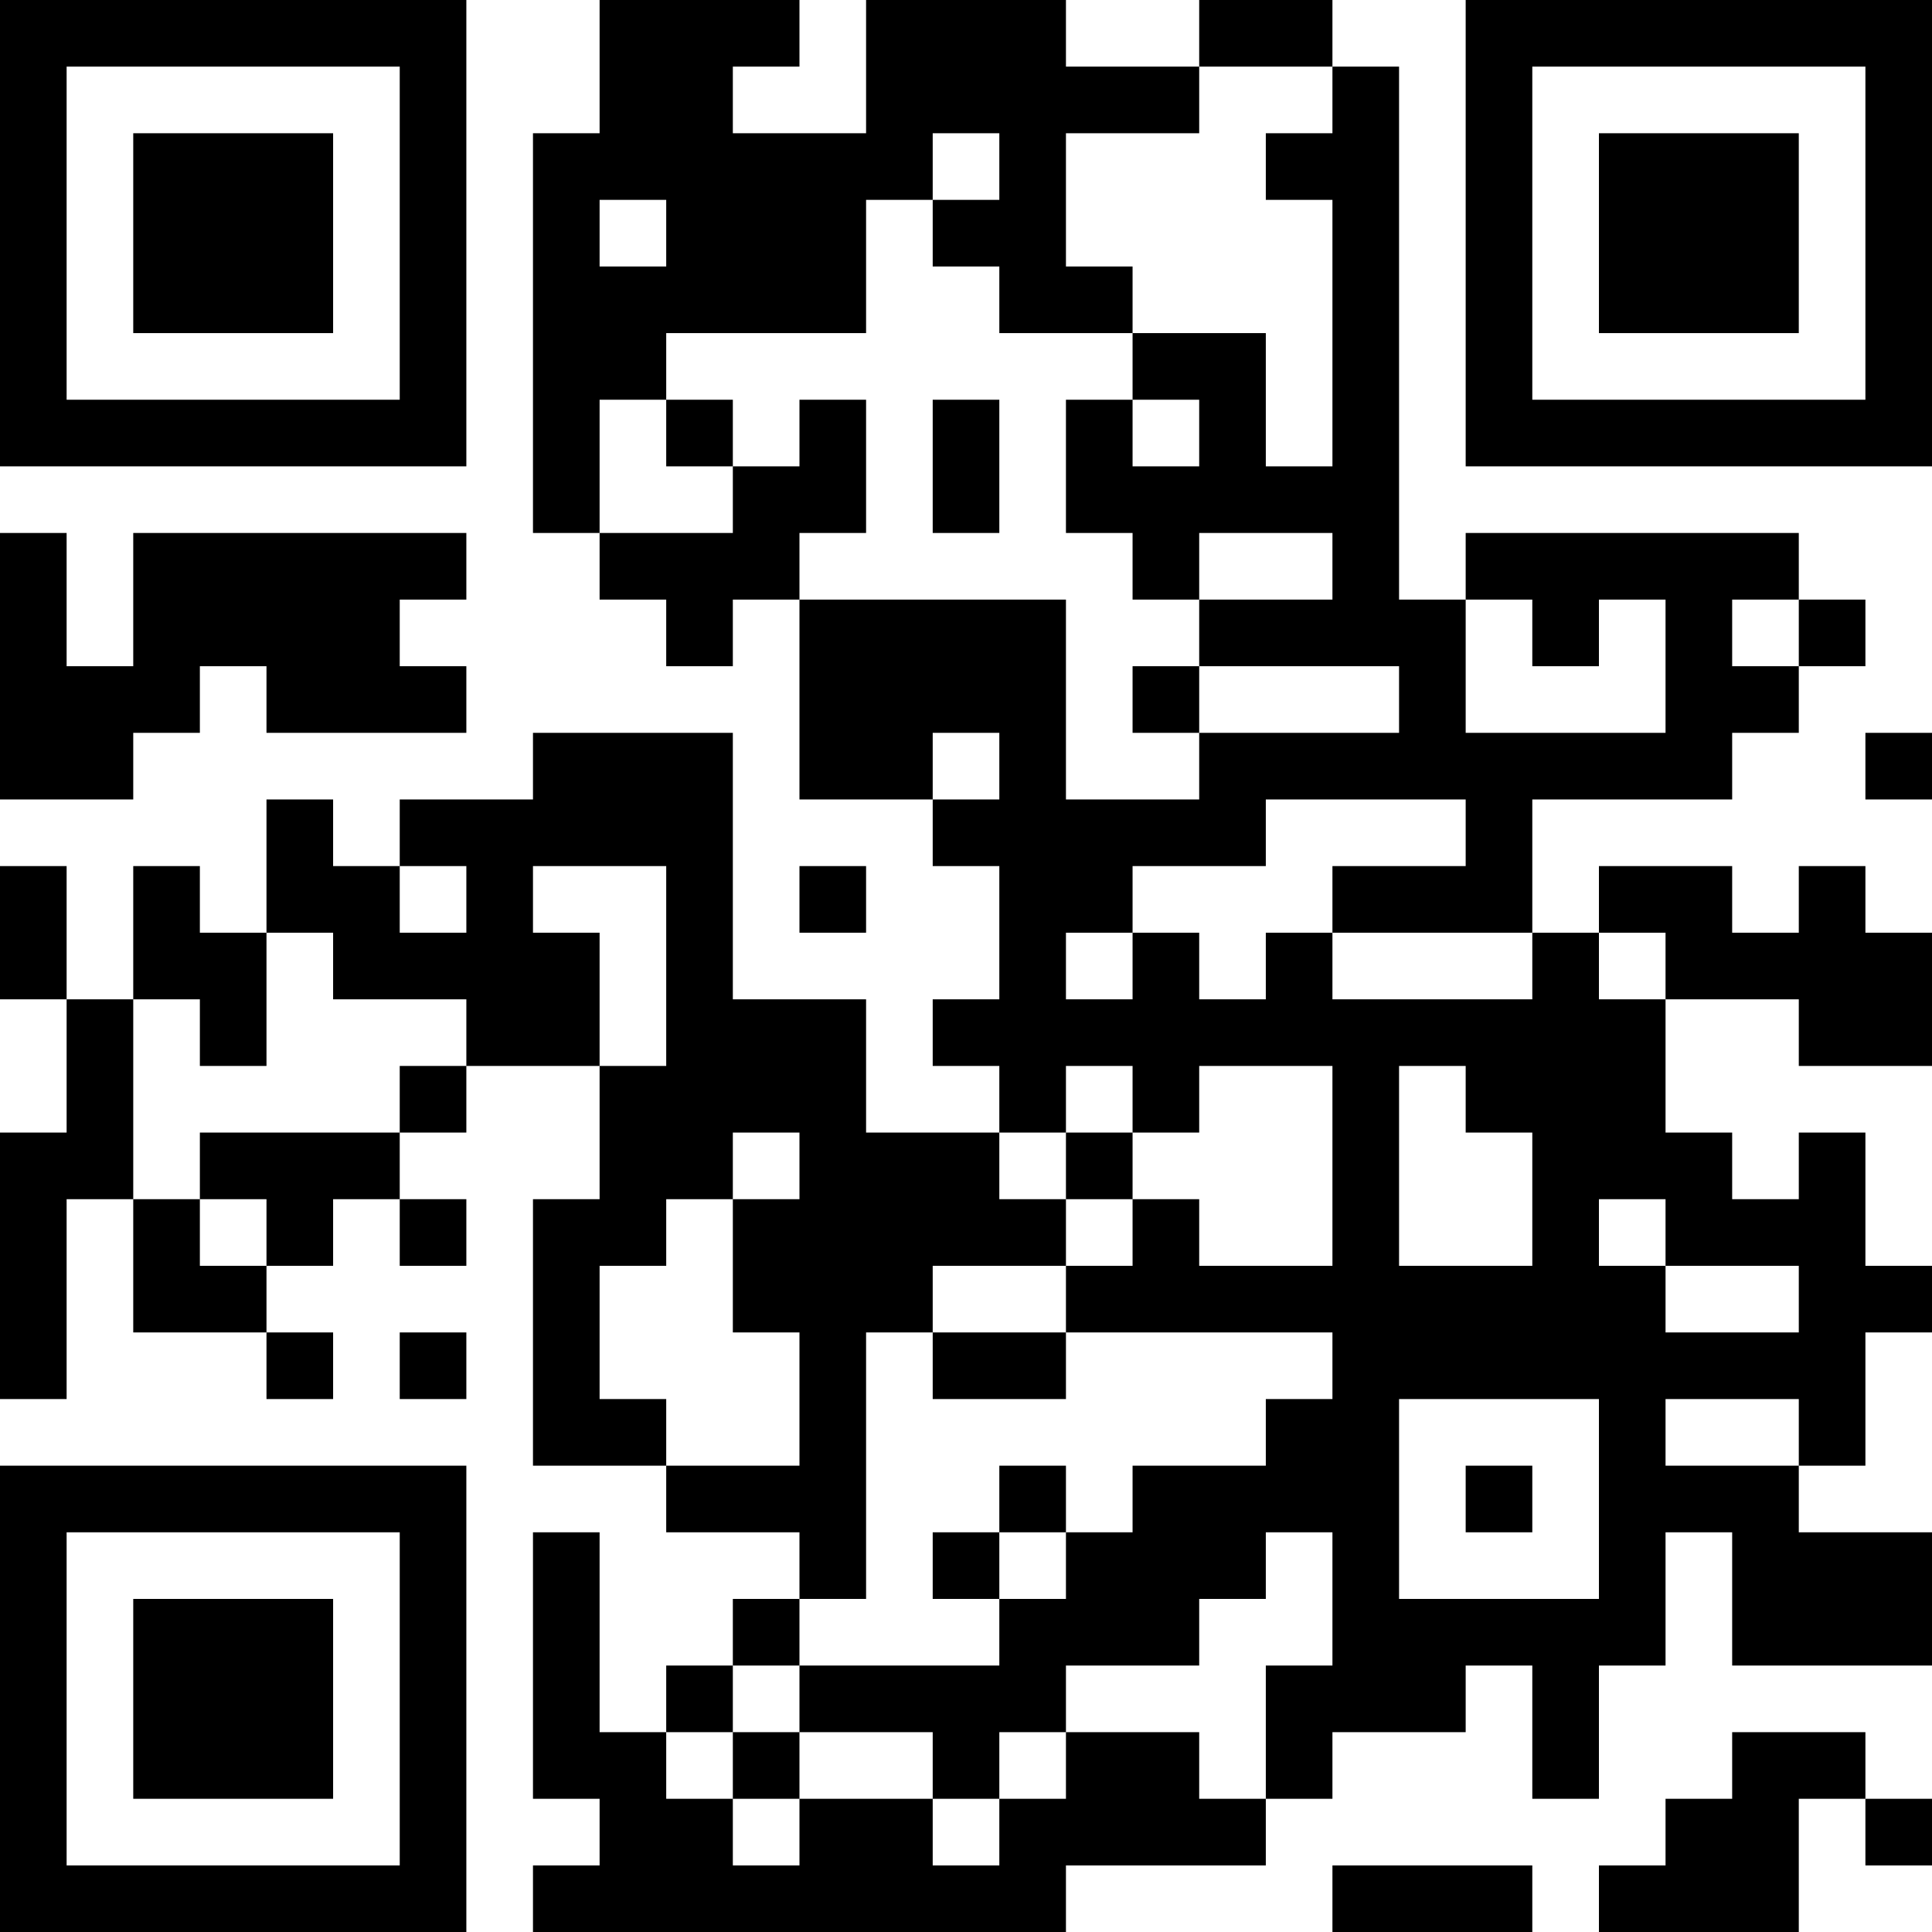
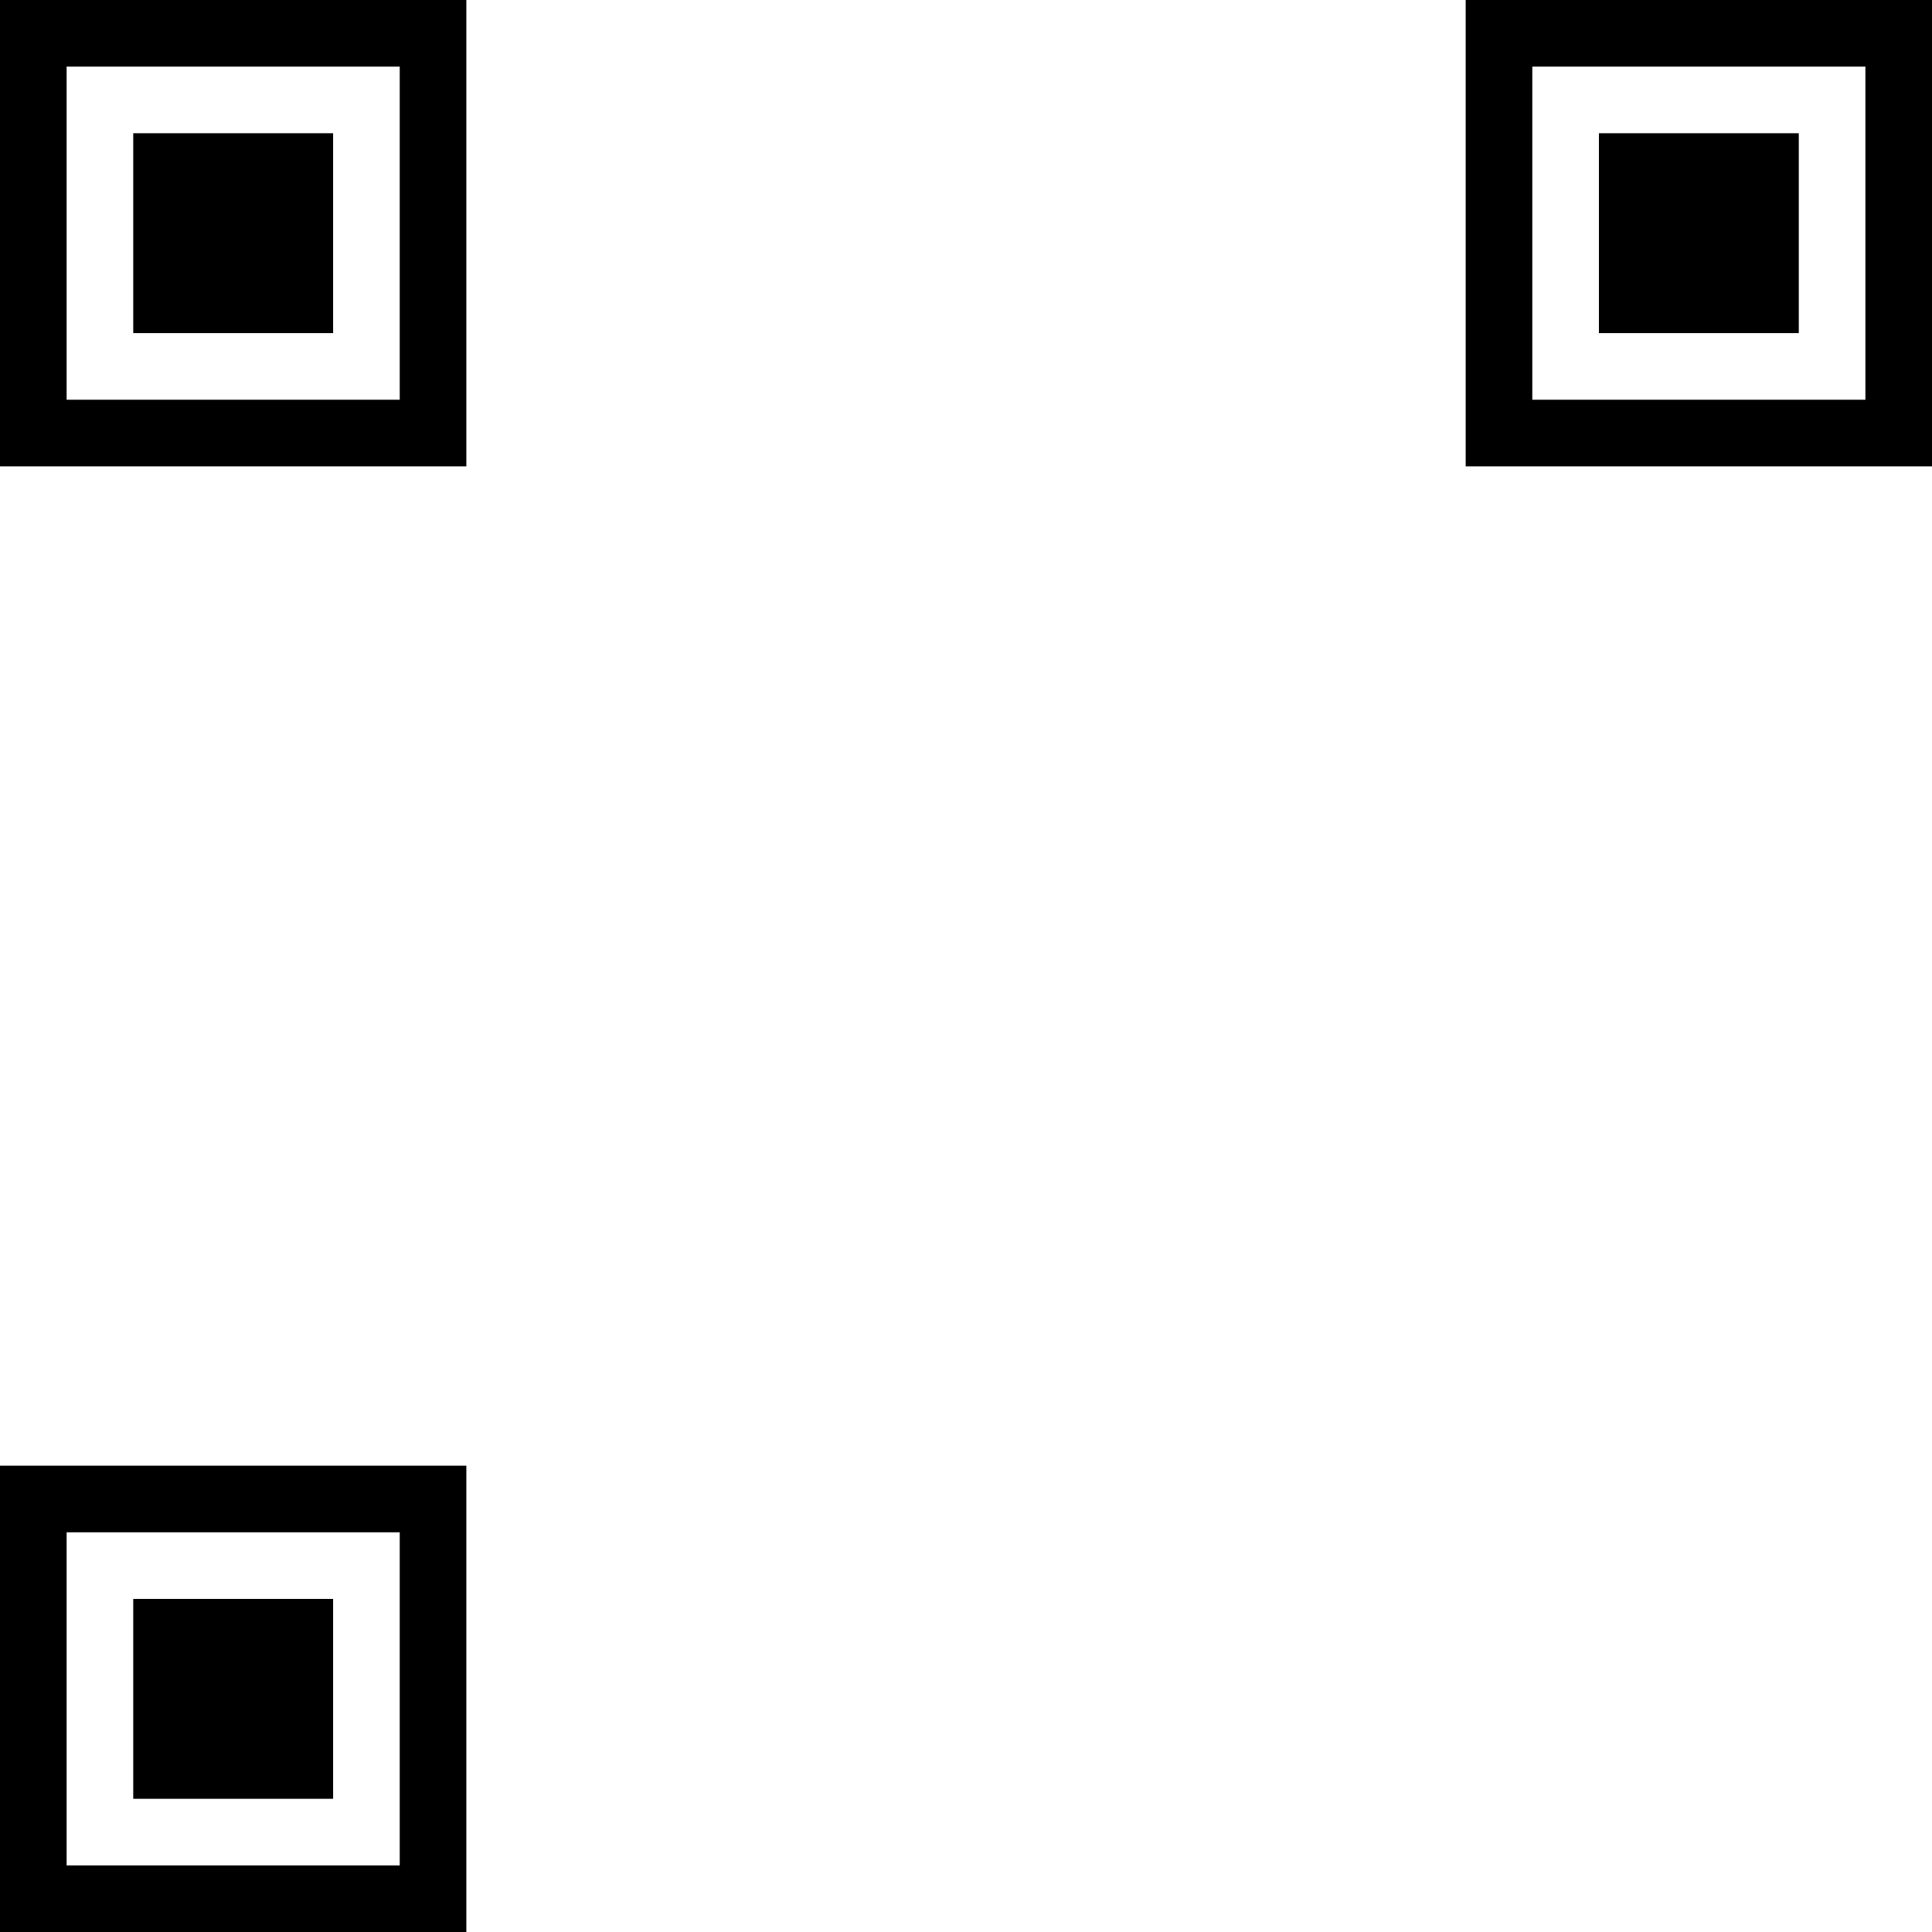
<svg xmlns="http://www.w3.org/2000/svg" version="1.1" width="300" height="300" viewBox="0 0 300 300">
-   <rect x="0" y="0" width="300" height="300" fill="#ffffff" />
  <g transform="scale(10.345)">
    <g transform="translate(0,0)">
      <g>
        <g transform="translate(3.5,3.5)">
          <path fill-rule="evenodd" d="M-3.5 -3.5L3.5 -3.5L3.5 3.5L-3.5 3.5ZM-2.5 -2.5L-2.5 2.5L2.5 2.5L2.5 -2.5Z" fill="#000000" />
          <path fill-rule="evenodd" d="M-1.5 -1.5L1.5 -1.5L1.5 1.5L-1.5 1.5Z" fill="#000000" />
        </g>
      </g>
      <g>
        <g transform="translate(25.5,3.5)">
          <g transform="rotate(90)">
            <path fill-rule="evenodd" d="M-3.5 -3.5L3.5 -3.5L3.5 3.5L-3.5 3.5ZM-2.5 -2.5L-2.5 2.5L2.5 2.5L2.5 -2.5Z" fill="#000000" />
            <path fill-rule="evenodd" d="M-1.5 -1.5L1.5 -1.5L1.5 1.5L-1.5 1.5Z" fill="#000000" />
          </g>
        </g>
      </g>
      <g>
        <g transform="translate(3.5,25.5)">
          <g transform="rotate(-90)">
            <path fill-rule="evenodd" d="M-3.5 -3.5L3.5 -3.5L3.5 3.5L-3.5 3.5ZM-2.5 -2.5L-2.5 2.5L2.5 2.5L2.5 -2.5Z" fill="#000000" />
            <path fill-rule="evenodd" d="M-1.5 -1.5L1.5 -1.5L1.5 1.5L-1.5 1.5Z" fill="#000000" />
          </g>
        </g>
      </g>
-       <path fill-rule="evenodd" d="M9 0L9 2L8 2L8 8L9 8L9 9L10 9L10 10L11 10L11 9L12 9L12 12L14 12L14 13L15 13L15 15L14 15L14 16L15 16L15 17L13 17L13 15L11 15L11 11L8 11L8 12L6 12L6 13L5 13L5 12L4 12L4 14L3 14L3 13L2 13L2 15L1 15L1 13L0 13L0 15L1 15L1 17L0 17L0 21L1 21L1 18L2 18L2 20L4 20L4 21L5 21L5 20L4 20L4 19L5 19L5 18L6 18L6 19L7 19L7 18L6 18L6 17L7 17L7 16L9 16L9 18L8 18L8 22L10 22L10 23L12 23L12 24L11 24L11 25L10 25L10 26L9 26L9 23L8 23L8 27L9 27L9 28L8 28L8 29L16 29L16 28L19 28L19 27L20 27L20 26L22 26L22 25L23 25L23 27L24 27L24 25L25 25L25 23L26 23L26 25L29 25L29 23L27 23L27 22L28 22L28 20L29 20L29 19L28 19L28 17L27 17L27 18L26 18L26 17L25 17L25 15L27 15L27 16L29 16L29 14L28 14L28 13L27 13L27 14L26 14L26 13L24 13L24 14L23 14L23 12L26 12L26 11L27 11L27 10L28 10L28 9L27 9L27 8L22 8L22 9L21 9L21 1L20 1L20 0L18 0L18 1L16 1L16 0L13 0L13 2L11 2L11 1L12 1L12 0ZM18 1L18 2L16 2L16 4L17 4L17 5L15 5L15 4L14 4L14 3L15 3L15 2L14 2L14 3L13 3L13 5L10 5L10 6L9 6L9 8L11 8L11 7L12 7L12 6L13 6L13 8L12 8L12 9L16 9L16 12L18 12L18 11L21 11L21 10L18 10L18 9L20 9L20 8L18 8L18 9L17 9L17 8L16 8L16 6L17 6L17 7L18 7L18 6L17 6L17 5L19 5L19 7L20 7L20 3L19 3L19 2L20 2L20 1ZM9 3L9 4L10 4L10 3ZM10 6L10 7L11 7L11 6ZM14 6L14 8L15 8L15 6ZM0 8L0 12L2 12L2 11L3 11L3 10L4 10L4 11L7 11L7 10L6 10L6 9L7 9L7 8L2 8L2 10L1 10L1 8ZM22 9L22 11L25 11L25 9L24 9L24 10L23 10L23 9ZM26 9L26 10L27 10L27 9ZM17 10L17 11L18 11L18 10ZM14 11L14 12L15 12L15 11ZM28 11L28 12L29 12L29 11ZM19 12L19 13L17 13L17 14L16 14L16 15L17 15L17 14L18 14L18 15L19 15L19 14L20 14L20 15L23 15L23 14L20 14L20 13L22 13L22 12ZM6 13L6 14L7 14L7 13ZM8 13L8 14L9 14L9 16L10 16L10 13ZM12 13L12 14L13 14L13 13ZM4 14L4 16L3 16L3 15L2 15L2 18L3 18L3 19L4 19L4 18L3 18L3 17L6 17L6 16L7 16L7 15L5 15L5 14ZM24 14L24 15L25 15L25 14ZM16 16L16 17L15 17L15 18L16 18L16 19L14 19L14 20L13 20L13 24L12 24L12 25L11 25L11 26L10 26L10 27L11 27L11 28L12 28L12 27L14 27L14 28L15 28L15 27L16 27L16 26L18 26L18 27L19 27L19 25L20 25L20 23L19 23L19 24L18 24L18 25L16 25L16 26L15 26L15 27L14 27L14 26L12 26L12 25L15 25L15 24L16 24L16 23L17 23L17 22L19 22L19 21L20 21L20 20L16 20L16 19L17 19L17 18L18 18L18 19L20 19L20 16L18 16L18 17L17 17L17 16ZM21 16L21 19L23 19L23 17L22 17L22 16ZM11 17L11 18L10 18L10 19L9 19L9 21L10 21L10 22L12 22L12 20L11 20L11 18L12 18L12 17ZM16 17L16 18L17 18L17 17ZM24 18L24 19L25 19L25 20L27 20L27 19L25 19L25 18ZM6 20L6 21L7 21L7 20ZM14 20L14 21L16 21L16 20ZM21 21L21 24L24 24L24 21ZM25 21L25 22L27 22L27 21ZM15 22L15 23L14 23L14 24L15 24L15 23L16 23L16 22ZM22 22L22 23L23 23L23 22ZM11 26L11 27L12 27L12 26ZM26 26L26 27L25 27L25 28L24 28L24 29L27 29L27 27L28 27L28 28L29 28L29 27L28 27L28 26ZM20 28L20 29L23 29L23 28Z" fill="#000000" />
    </g>
  </g>
</svg>